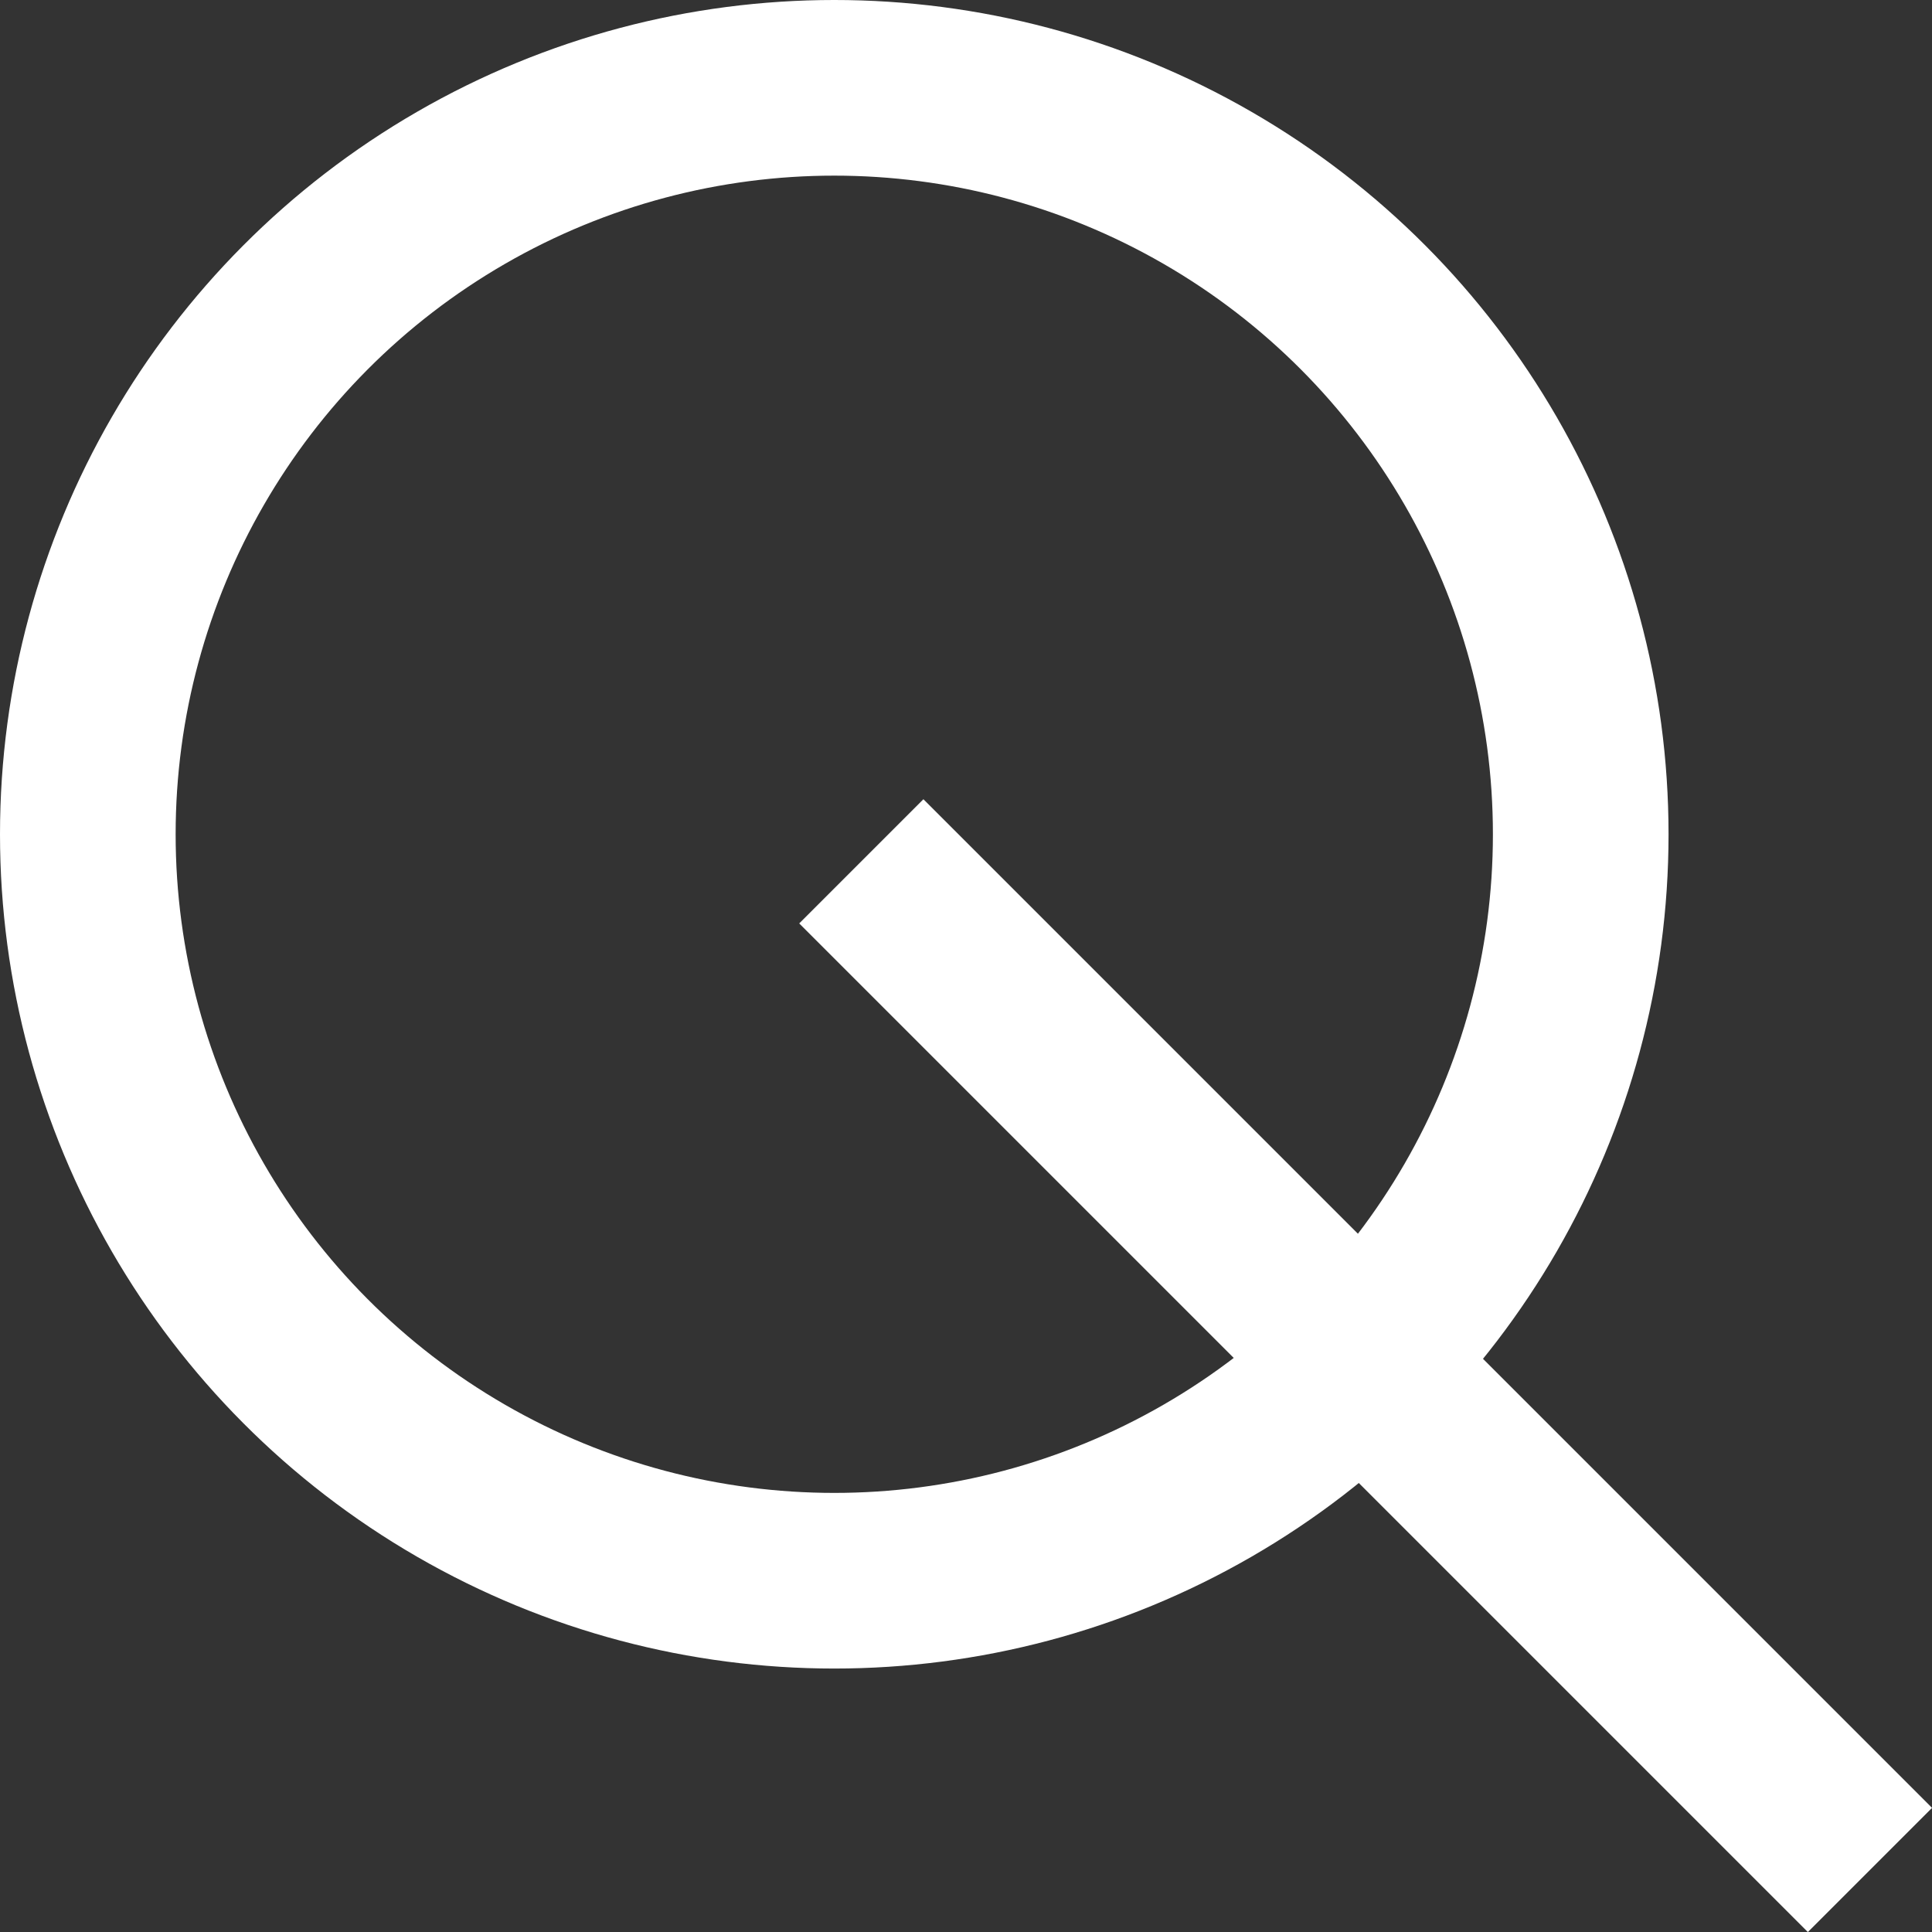
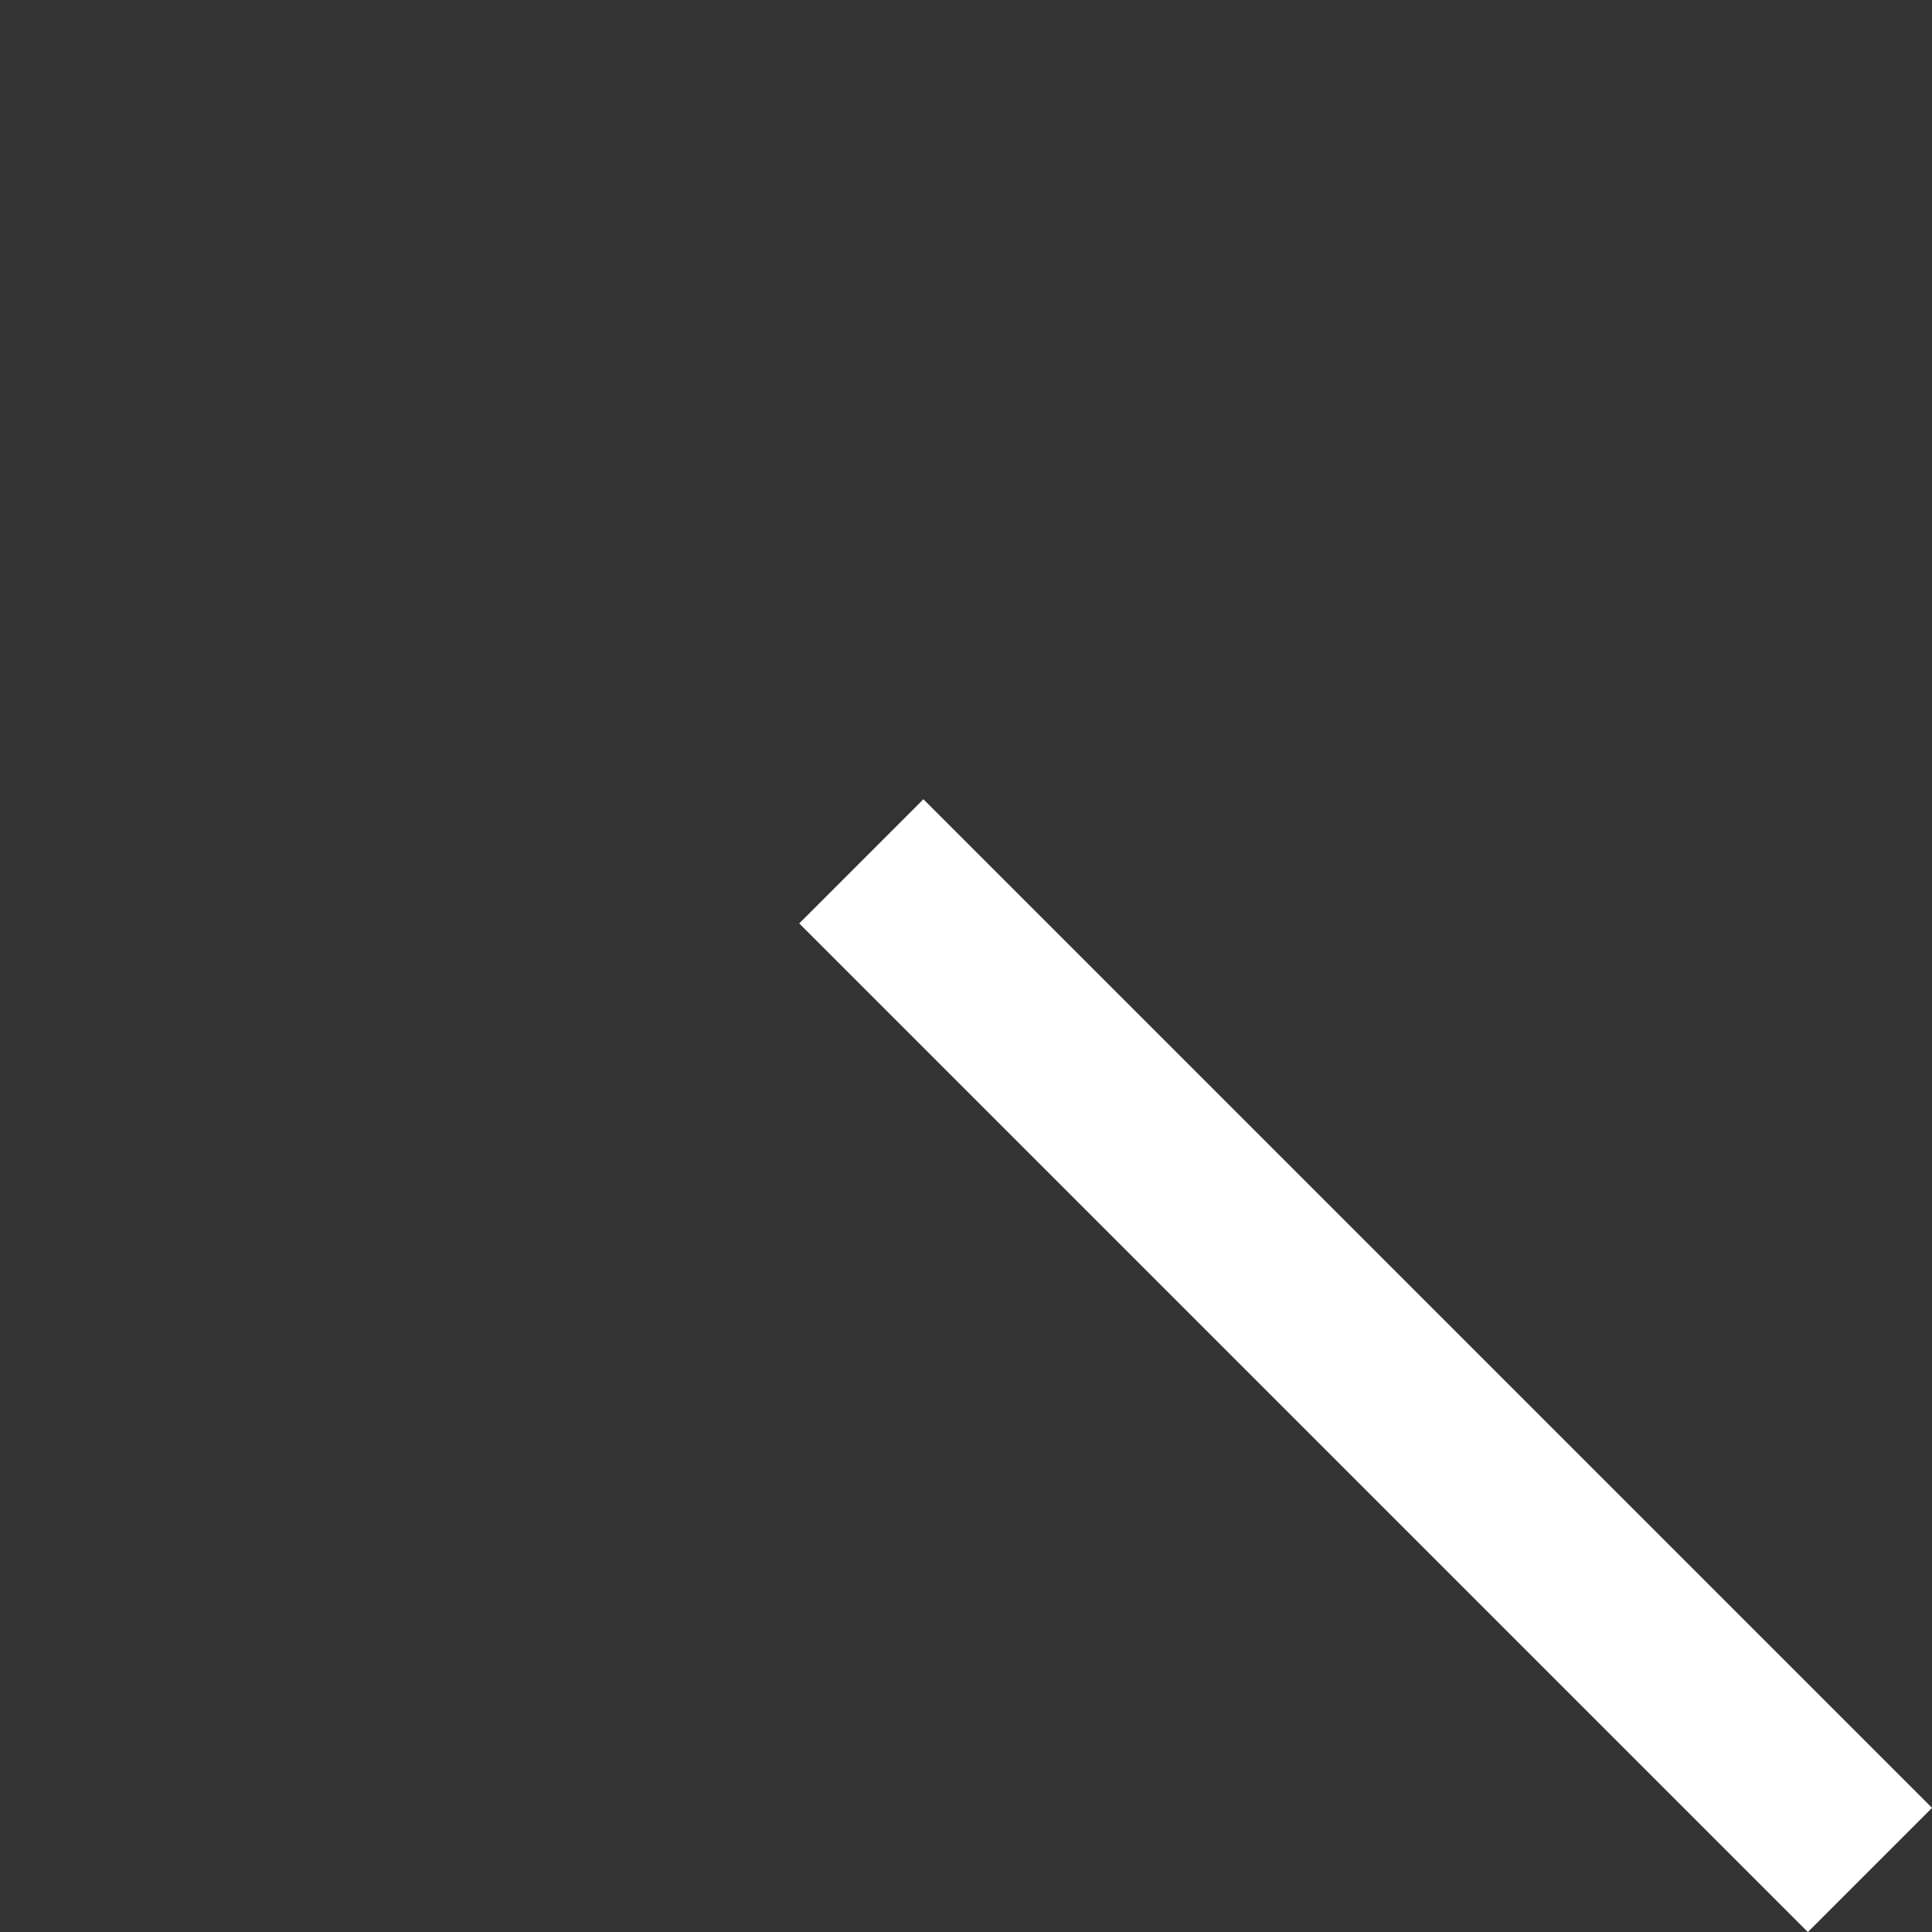
<svg xmlns="http://www.w3.org/2000/svg" id="ico_search" width="22" height="22" viewBox="0 0 22 22">
  <rect x="0" y="0" width="22" height="22" fill="#333333" stroke="none" />
  <g id="타원_5" data-name="타원 5" transform="translate(0)" fill="none" stroke="#fff" stroke-width="2">
    <ellipse cx="9.5" cy="9.5" rx="9.5" ry="9.5" stroke="none" />
-     <ellipse cx="9.5" cy="9.5" rx="8.5" ry="8.5" fill="none" />
  </g>
  <rect id="사각형_11" data-name="사각형 11" width="16.243" height="2" transform="translate(10.515 9.101) rotate(45)" fill="#fff" />
</svg>